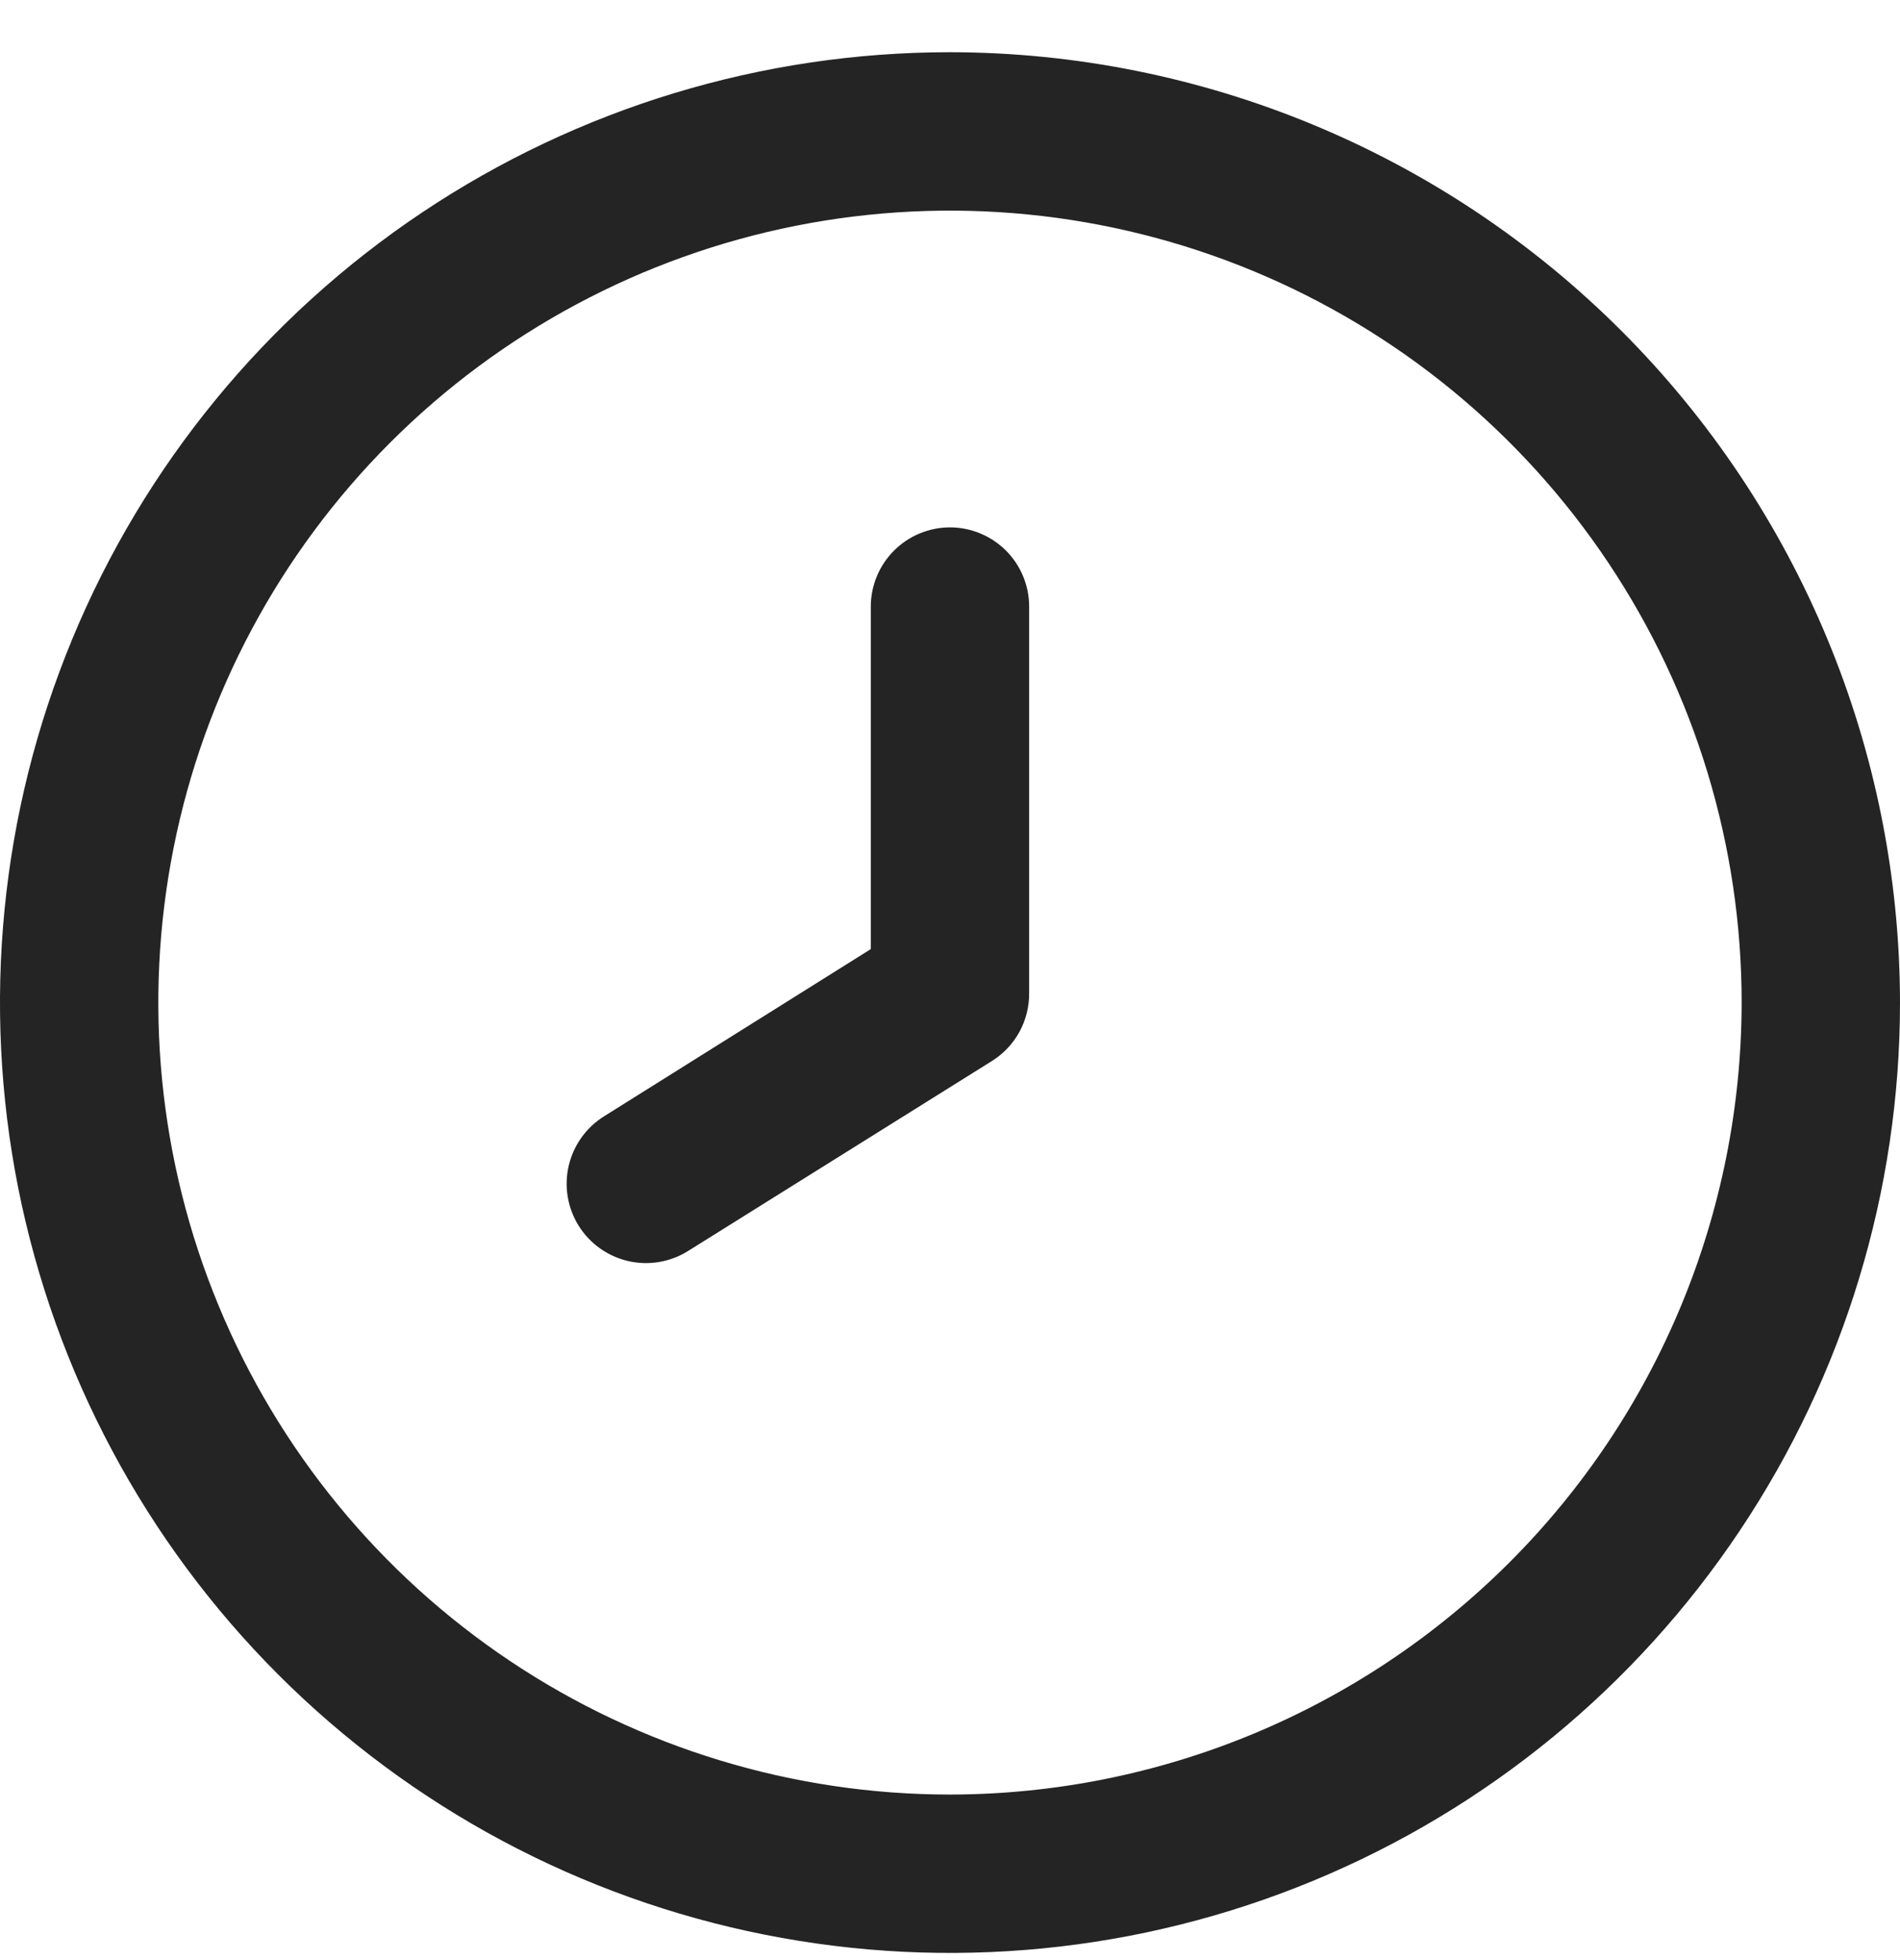
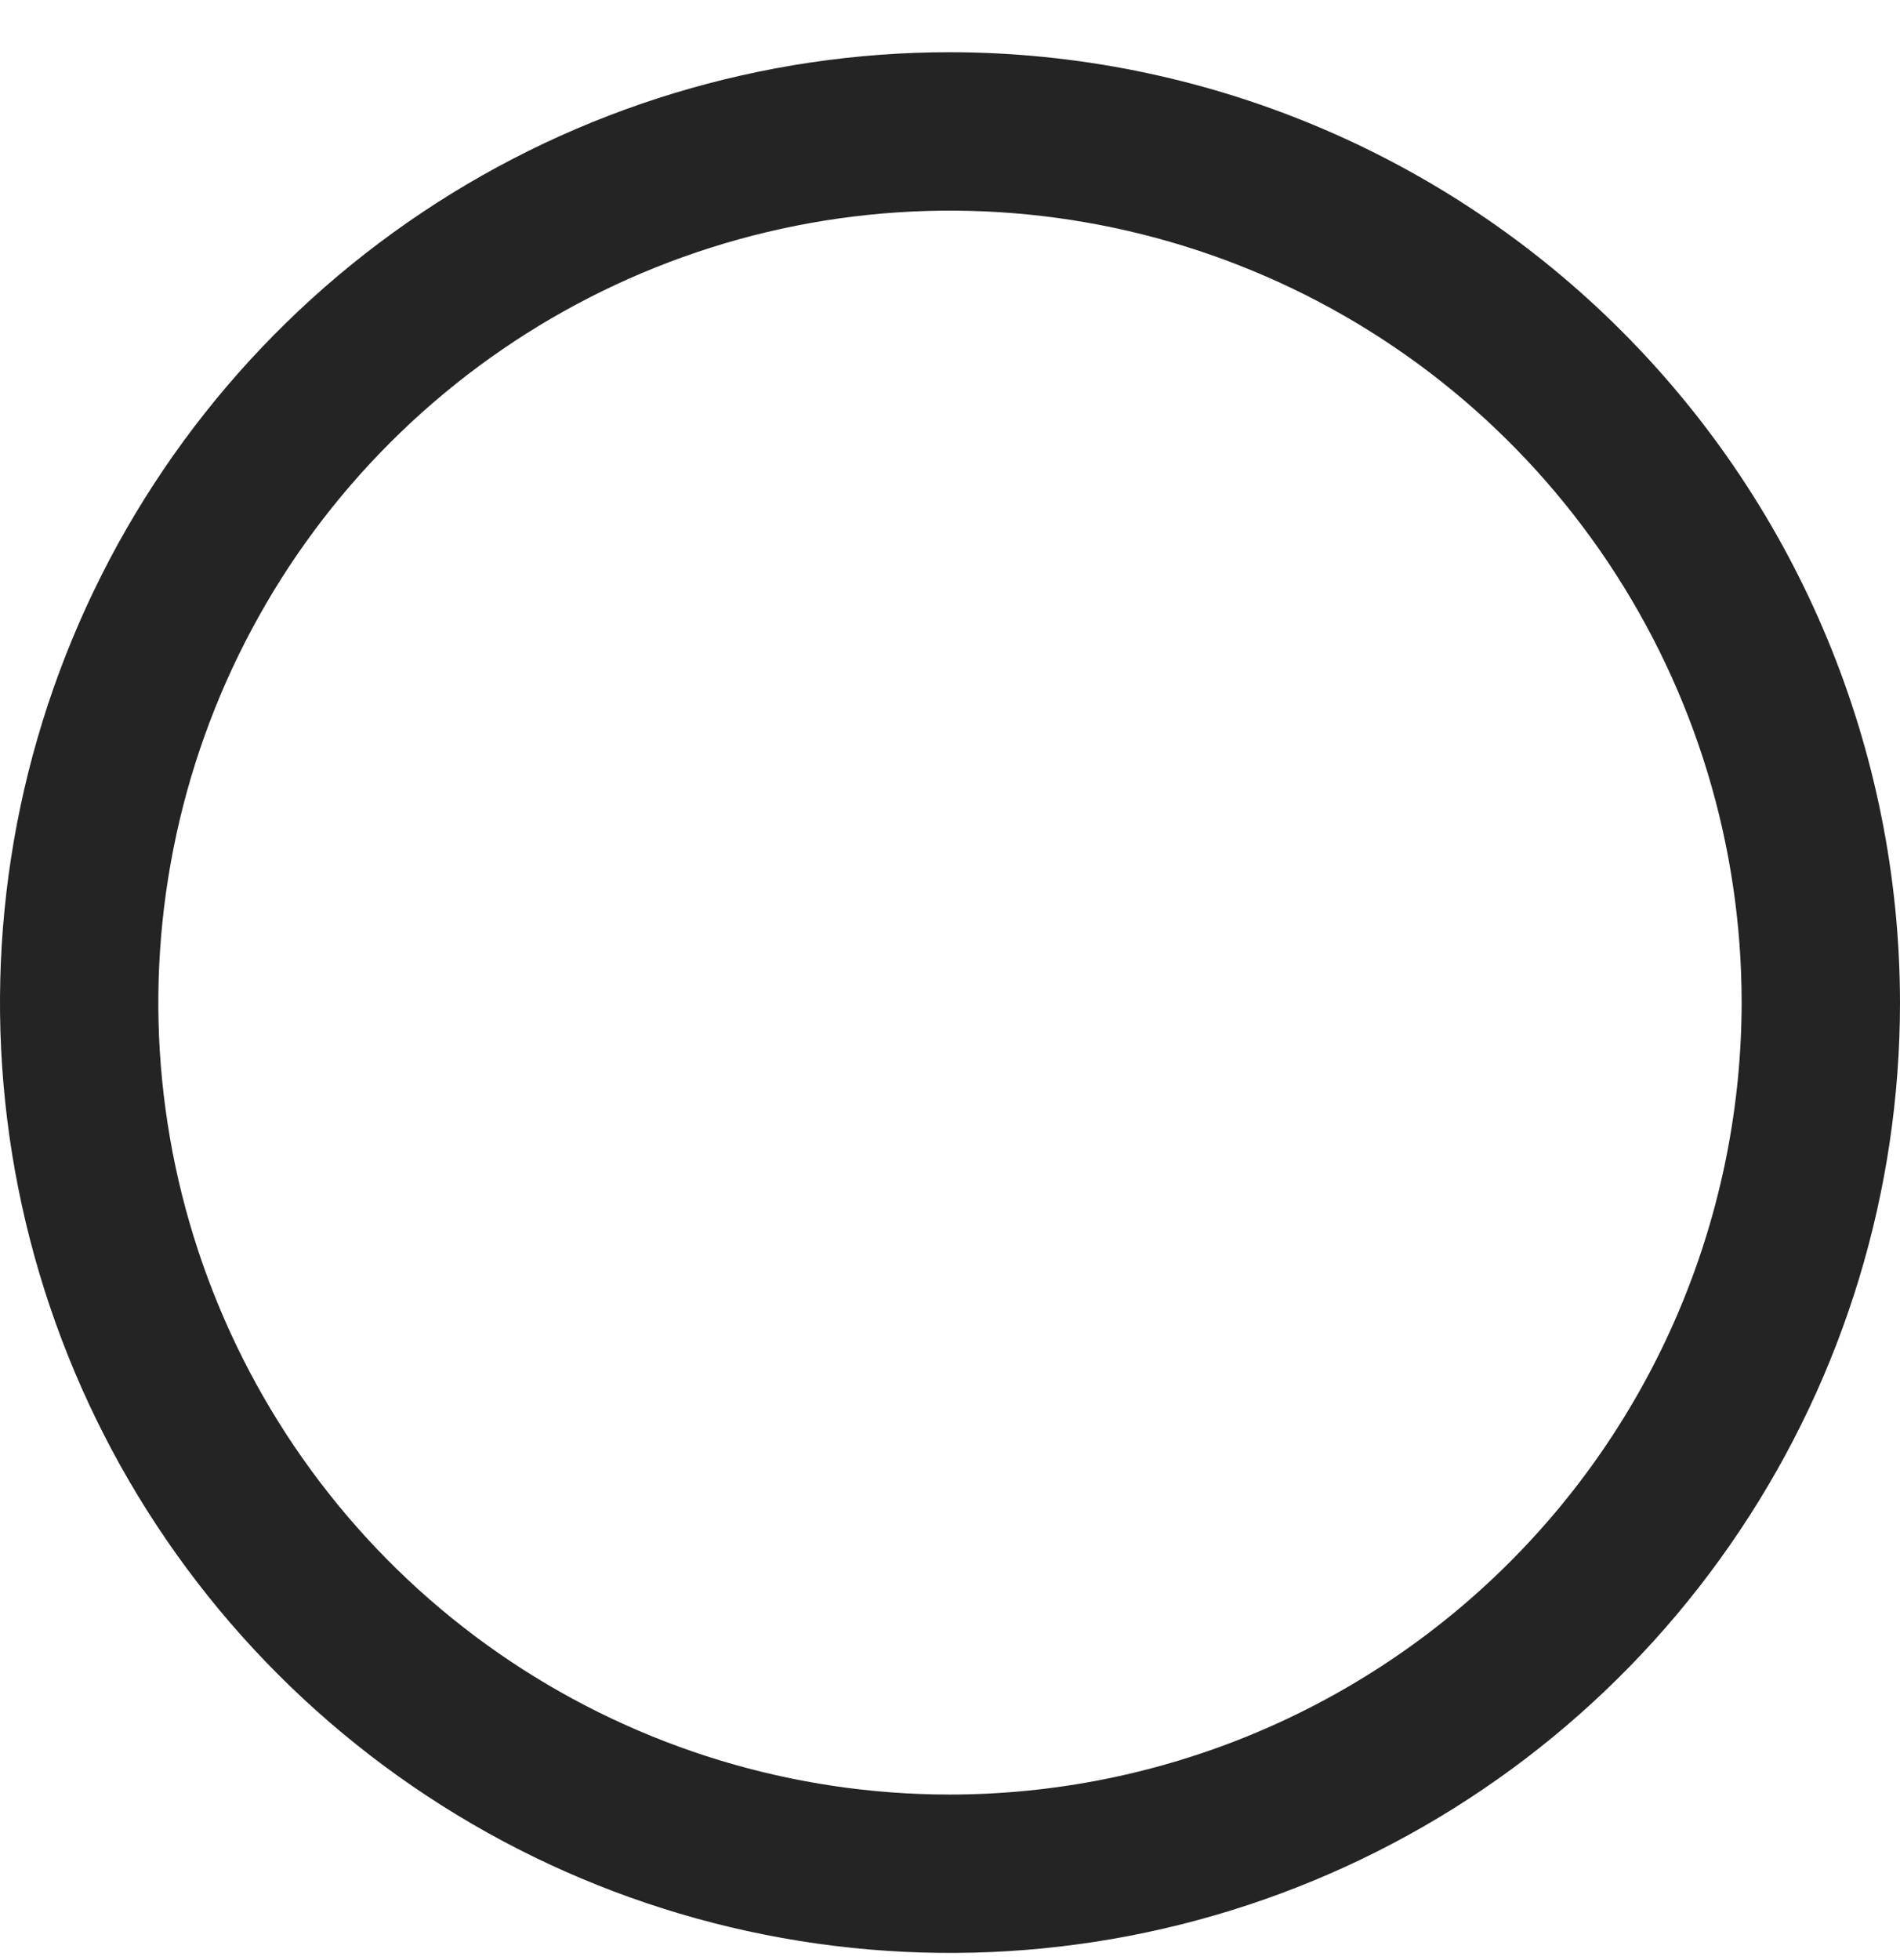
<svg xmlns="http://www.w3.org/2000/svg" width="32" height="33" viewBox="0 0 32 33" fill="none">
  <g clip-path="url(#clip0_748_1322)">
    <path d="M16 0.879C12.835 0.879 9.742 1.818 7.111 3.576C4.48 5.334 2.429 7.833 1.218 10.757C0.007 13.68 -0.31 16.897 0.307 20.001C0.925 23.105 2.449 25.956 4.686 28.193C6.924 30.431 9.775 31.955 12.879 32.572C15.982 33.189 19.199 32.873 22.123 31.662C25.047 30.451 27.545 28.4 29.303 25.768C31.062 23.137 32 20.044 32 16.879C31.995 12.637 30.308 8.57 27.309 5.571C24.309 2.571 20.242 0.884 16 0.879V0.879ZM16 30.213C13.363 30.213 10.785 29.431 8.592 27.966C6.4 26.501 4.691 24.418 3.682 21.982C2.672 19.546 2.408 16.865 2.923 14.278C3.437 11.692 4.707 9.316 6.572 7.451C8.437 5.587 10.812 4.317 13.399 3.802C15.985 3.288 18.666 3.552 21.102 4.561C23.539 5.57 25.621 7.279 27.086 9.472C28.551 11.664 29.333 14.242 29.333 16.879C29.329 20.414 27.924 23.804 25.424 26.303C22.924 28.803 19.535 30.209 16 30.213V30.213Z" fill="#242424" />
-     <path d="M16 8.879C15.646 8.879 15.307 9.02 15.057 9.27C14.807 9.52 14.666 9.859 14.666 10.213V15.979L10.172 18.795C9.871 18.983 9.658 19.283 9.578 19.628C9.498 19.973 9.559 20.336 9.746 20.637C9.934 20.937 10.234 21.151 10.579 21.231C10.924 21.311 11.287 21.25 11.588 21.062L16.708 17.862C16.901 17.741 17.06 17.572 17.17 17.372C17.279 17.171 17.335 16.946 17.333 16.718V10.213C17.333 9.859 17.193 9.52 16.943 9.27C16.692 9.02 16.353 8.879 16 8.879Z" fill="#242424" />
  </g>
  <defs>
    <clipPath id="clip0_748_1322">
      <rect width="32" height="32" fill="white" transform="translate(0 0.879)" />
    </clipPath>
  </defs>
</svg>